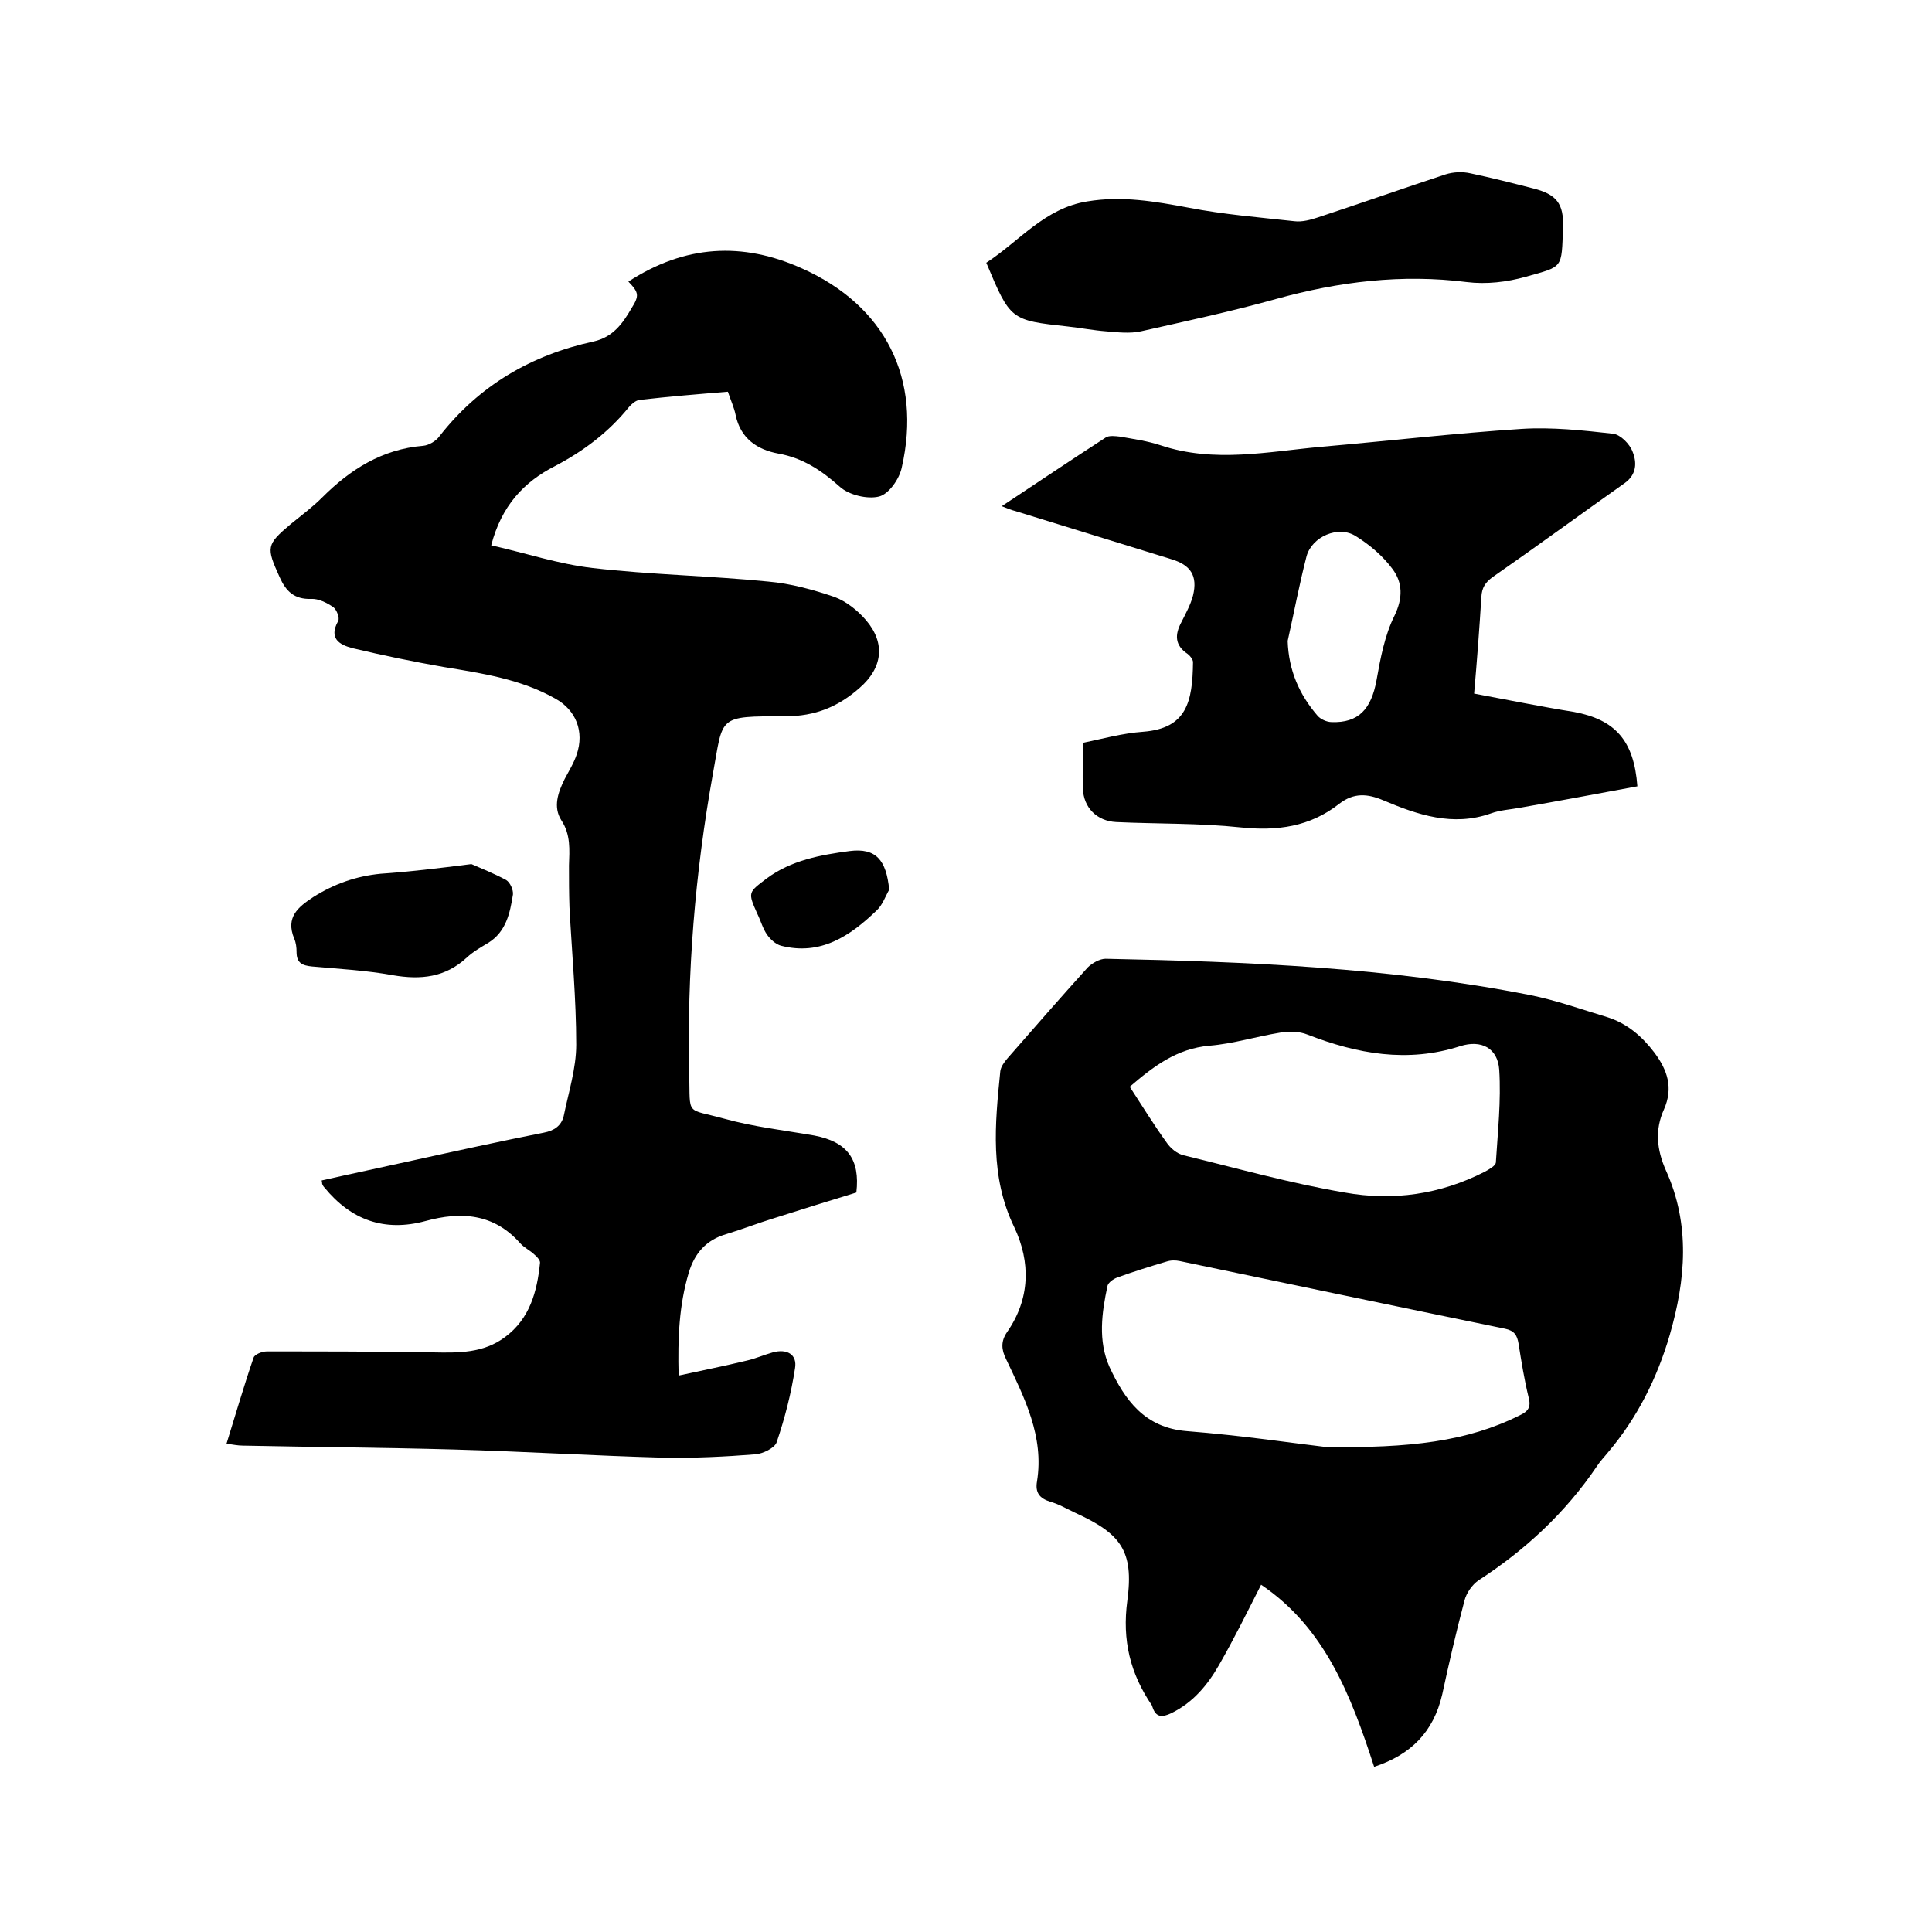
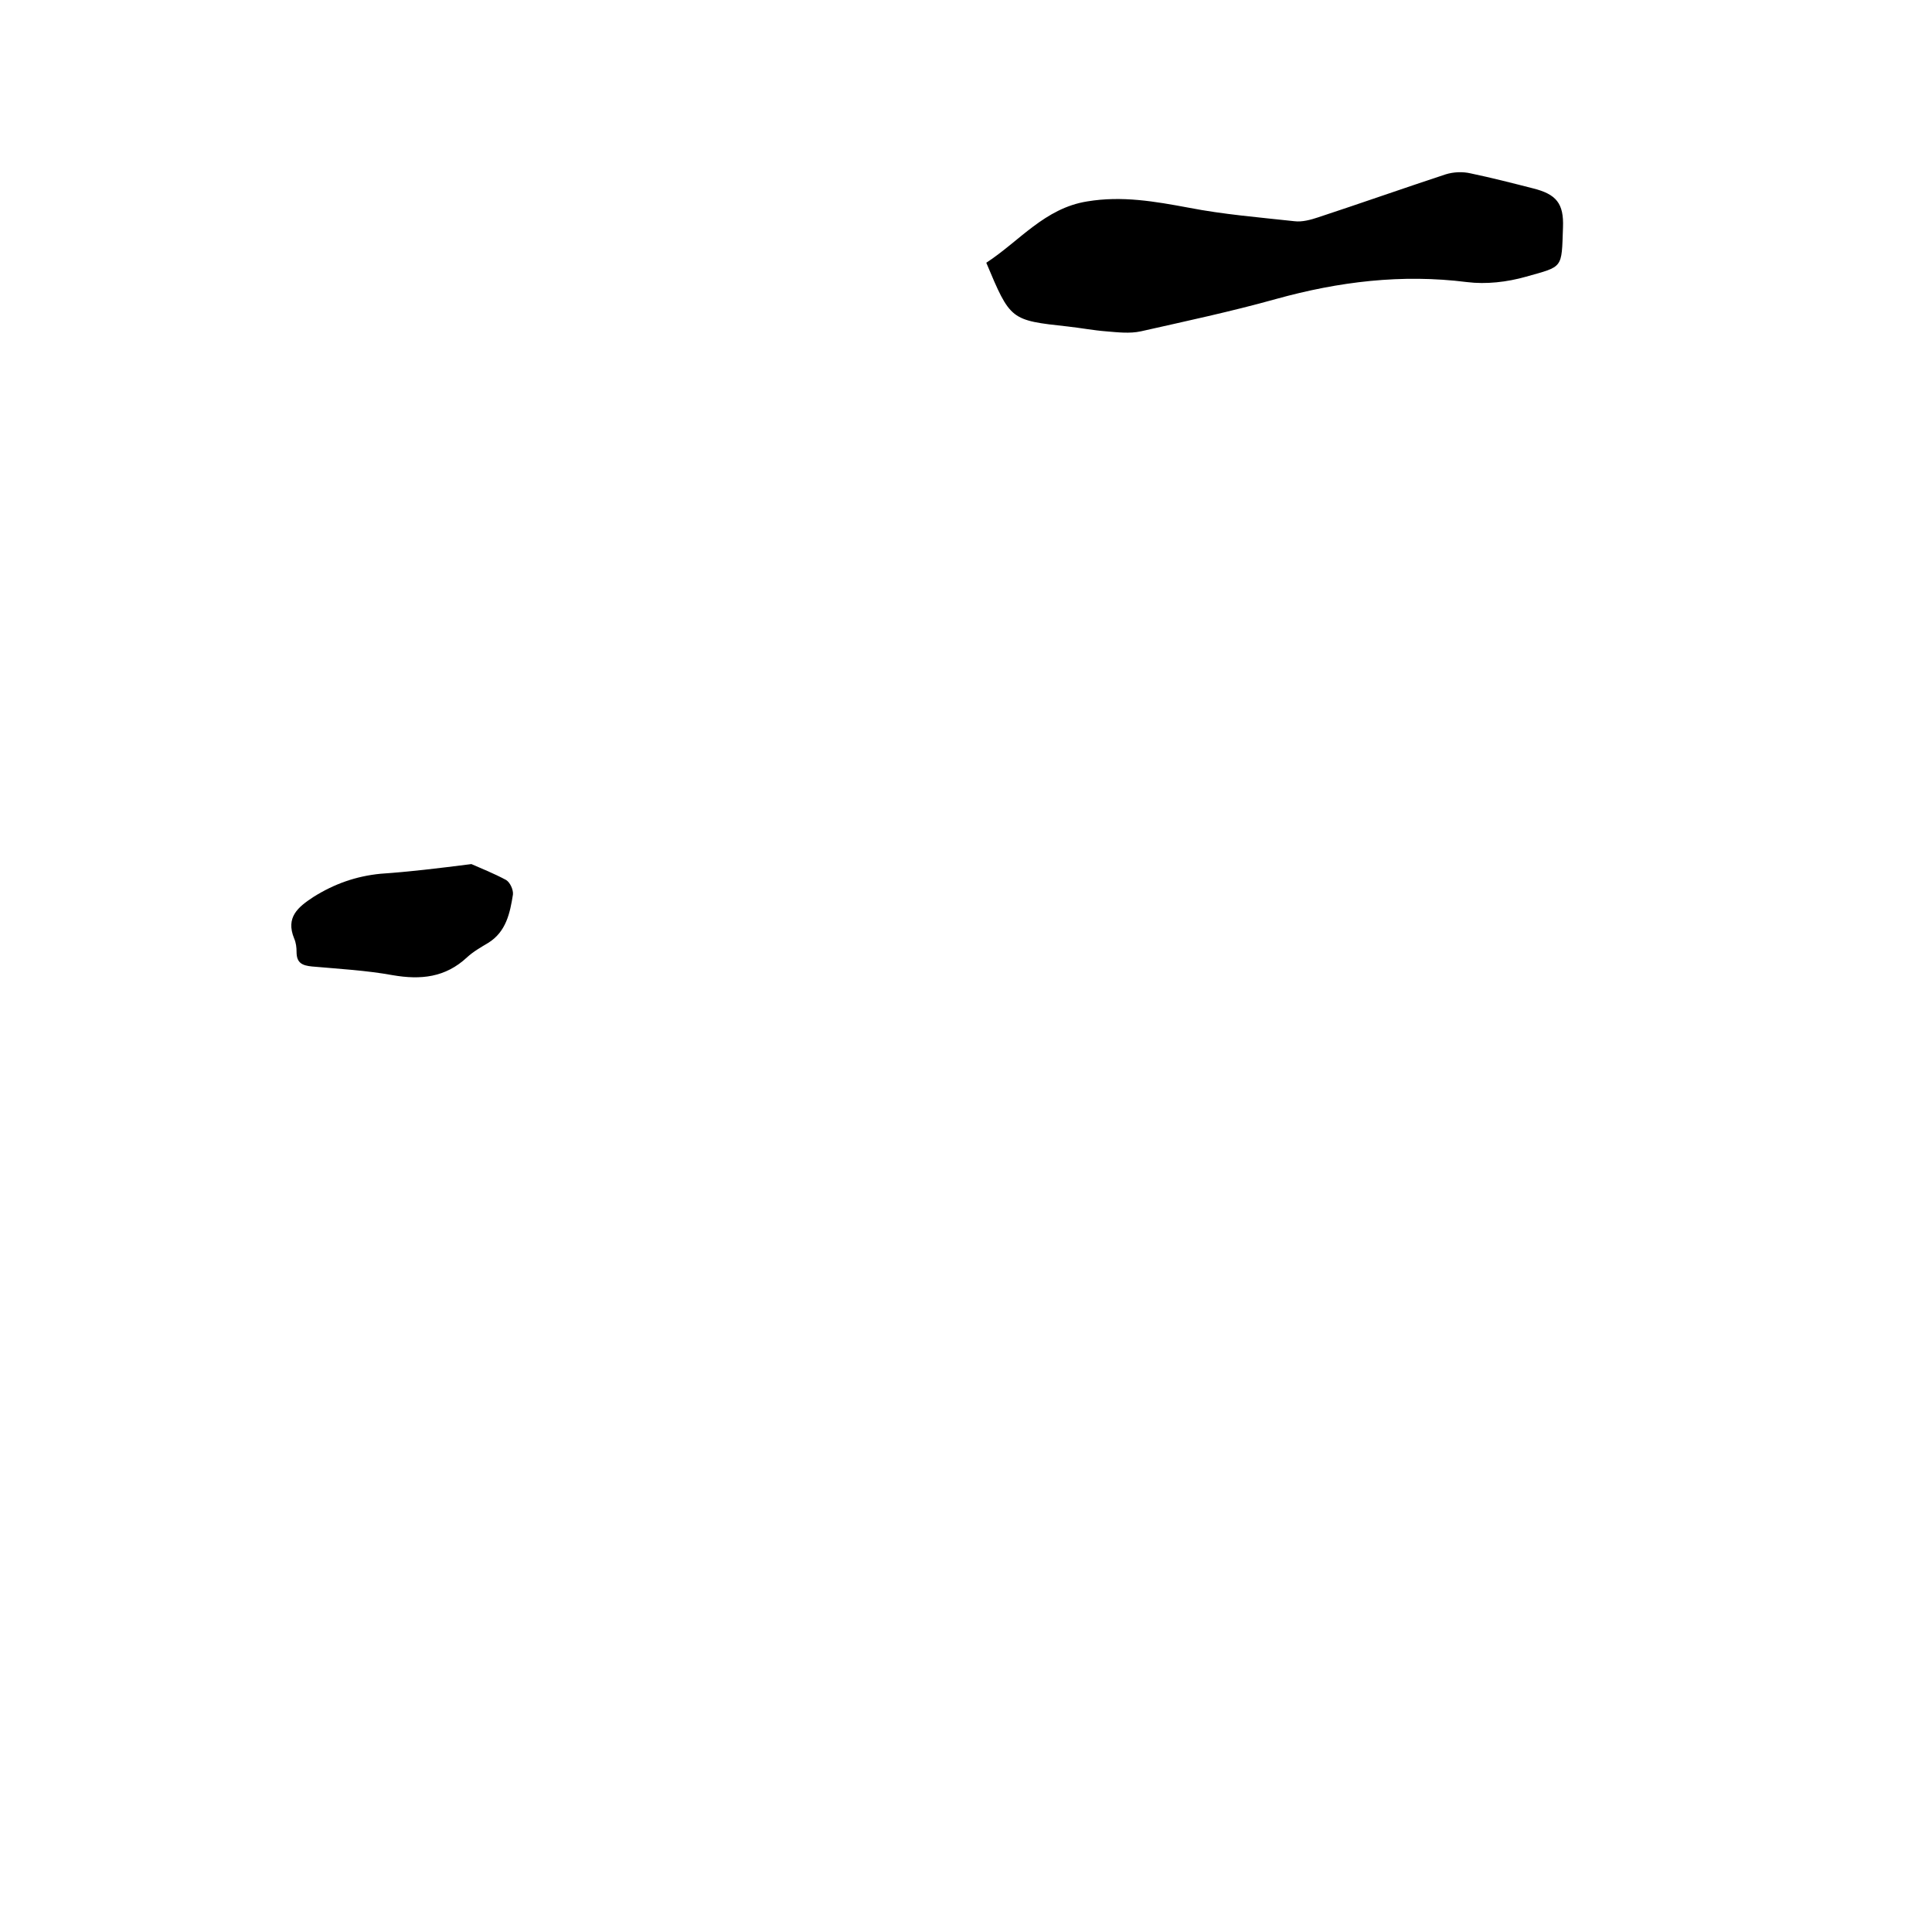
<svg xmlns="http://www.w3.org/2000/svg" enable-background="new 0 0 400 400" viewBox="0 0 400 400">
-   <path d="m130.1 58.3c11.7-7.6 23.6-8.3 36-2.7 17.2 7.7 24.8 22.8 20.6 41.2-.5 2.4-2.7 5.5-4.7 6-2.4.6-6.2-.3-8.1-2-3.8-3.4-7.7-6-12.8-6.9-4.3-.8-7.8-3.1-8.8-8-.3-1.5-1-3-1.6-4.8-6.1.5-12.2 1-18.3 1.7-.8.1-1.7.9-2.2 1.5-4.2 5.2-9.4 9.1-15.3 12.2-6.5 3.3-11.1 8.3-13.2 16.4 7.1 1.6 14 3.9 21 4.7 12.1 1.4 24.3 1.6 36.3 2.8 4.7.4 9.4 1.7 13.8 3.2 2.4.9 4.8 2.8 6.5 4.8 4.1 4.8 3.4 9.9-1.3 14-4.4 3.9-9.2 5.9-15.4 5.9-14.2 0-12.8-.1-15 11.9-3.7 20.6-5.4 41.3-4.9 62.2.2 8.8-.8 7 7.2 9.2 6.1 1.7 12.4 2.4 18.7 3.5 6.8 1.3 9.5 4.9 8.7 11.8-5.6 1.7-11.3 3.5-17 5.3-3.3 1-6.6 2.3-9.9 3.3-4.2 1.2-6.6 4-7.8 8-2 6.7-2.3 13.5-2.1 21.3 5-1.1 9.6-2 14.1-3.1 1.8-.4 3.6-1.2 5.4-1.7 2.9-.8 5.1.4 4.6 3.3-.8 5.2-2.1 10.3-3.8 15.3-.4 1.2-2.9 2.4-4.4 2.5-6.3.5-12.6.8-18.9.7-14.6-.4-29.1-1.3-43.7-1.7-14.5-.4-29-.5-43.5-.8-1 0-2-.2-3.4-.4 1.9-6.1 3.6-12 5.6-17.8.2-.7 1.8-1.3 2.7-1.3 11.5 0 23 0 34.5.2 5.2.1 10.4.2 14.9-3.2 5.1-3.8 6.6-9.4 7.2-15.3.1-.5-.6-1.3-1.1-1.7-.9-.9-2.1-1.4-3-2.4-5.5-6.2-12.3-6.6-19.6-4.6-8.5 2.3-15.4-.2-20.9-6.9-.2-.2-.4-.5-.5-.8 0-.1 0-.2-.1-.7 6.2-1.4 12.4-2.7 18.7-4.1 9.1-2 18.2-4 27.3-5.8 2.1-.4 3.6-1.4 4.1-3.4 1-4.9 2.6-9.9 2.6-14.8 0-9.5-.9-19-1.4-28.5-.1-2.9-.1-5.7-.1-8.6.1-3.2.4-6.4-1.6-9.4-1.7-2.7-.7-5.7.7-8.5.9-1.7 1.9-3.3 2.5-5.1 1.6-4.7-.1-9.2-4.5-11.6-7.1-4-15.1-5.2-23-6.5-6.3-1.1-12.6-2.4-18.9-3.9-2.7-.7-5-2-3-5.6.4-.6-.3-2.4-1-2.9-1.3-.9-3.1-1.8-4.6-1.7-3.5.1-5.2-1.6-6.5-4.5-2.8-6.2-2.8-6.7 2.3-11 2.2-1.8 4.5-3.5 6.5-5.5 5.8-5.8 12.4-10 20.9-10.7 1.2-.1 2.7-1 3.4-2 8.2-10.5 19-16.8 31.9-19.6 4-.9 6-3.7 7.8-6.8 1.7-2.7 1.6-3.3-.6-5.6z" />
-   <path d="m284.5 365.8c-4.8-14.8-10.2-28.8-23.4-37.7-2.9 5.7-5.6 11.2-8.7 16.6-2.4 4.2-5.4 7.8-9.9 10-1.9.9-3.2.9-3.9-1.3 0-.1-.1-.2-.1-.3-4.5-6.6-6.2-13.5-5.1-21.7 1.4-10.4-1.4-13.9-10.8-18.2-1.7-.8-3.4-1.8-5.2-2.3-2.2-.7-3.1-1.9-2.7-4.2 1.5-9.3-2.6-17.3-6.4-25.3-1-2-1.1-3.7.2-5.6 4.8-6.9 4.9-14.5 1.5-21.7-5.1-10.5-4-21.4-2.9-32.3.1-.9.8-1.9 1.5-2.7 5.5-6.3 11-12.6 16.6-18.8.9-.9 2.5-1.8 3.7-1.8 29.4.6 58.8 1.8 87.8 7.5 5.5 1.1 10.8 3 16.1 4.6 4.1 1.3 7.2 4 9.7 7.3 2.7 3.6 4 7.3 2 11.8-1.9 4.2-1.5 8.3.4 12.6 5.1 11.2 4.1 22.7.8 34.1-2.6 8.9-6.7 17.1-12.7 24.2-.8 1-1.7 1.9-2.4 3-6.5 9.6-14.8 17.3-24.5 23.6-1.3.9-2.5 2.6-2.9 4.2-1.7 6.4-3.2 12.9-4.6 19.4-1.8 7.8-6.5 12.5-14.1 15zm-9.9-66.2c17.3.2 29.1-1.1 40.1-6.6 1.7-.8 2.3-1.7 1.8-3.6-.9-3.7-1.5-7.4-2.1-11.2-.3-1.8-.9-2.7-2.8-3.1-22.4-4.6-44.8-9.3-67.3-14-.9-.2-1.9-.2-2.8.1-3.4 1-6.9 2.1-10.2 3.3-.8.3-1.8 1-2 1.7-1.2 5.6-2 11.4.4 16.8 3.2 6.9 7.3 12.6 16 13.3 11.5.9 22.8 2.6 28.9 3.3zm-40.7-74.6c2.6 4 5 7.9 7.6 11.5.8 1.2 2.2 2.4 3.6 2.7 11.1 2.7 22.1 5.8 33.3 7.7 10 1.8 19.8.4 29-4.3.9-.5 2.2-1.2 2.3-1.9.4-6.4 1.1-12.8.7-19.2-.3-4.5-3.7-6.3-8.1-4.9-10.9 3.5-21.3 1.6-31.6-2.4-1.7-.7-3.9-.7-5.7-.4-4.9.8-9.7 2.3-14.6 2.7-6.8.6-11.6 4.3-16.5 8.5z" />
-   <path d="m339 162.8c-8.1 1.5-16.1 3-24.1 4.4-2.1.4-4.3.5-6.2 1.2-7.9 2.8-15.2.3-22.3-2.7-3.3-1.4-6.1-1.6-9.1.7-6.1 4.8-12.9 5.7-20.5 4.9-8.5-.9-17.1-.7-25.7-1.1-4-.2-6.8-3-6.9-7-.1-2.9 0-5.9 0-9.4 3.9-.8 8.2-2 12.5-2.3 9-.7 10.2-6.2 10.3-14.4 0-.6-.6-1.3-1.1-1.7-2.7-1.8-2.7-4-1.3-6.6.9-1.8 1.9-3.6 2.4-5.5 1-4.1-.5-6.3-4.4-7.5-10.8-3.3-21.6-6.7-32.4-10-.8-.2-1.6-.5-2.8-1 7.4-4.9 14.4-9.6 21.5-14.2.7-.5 2.1-.3 3-.2 2.8.5 5.7.9 8.4 1.8 11.1 3.7 22.2 1.3 33.3.3 13.8-1.2 27.6-2.8 41.4-3.7 6.3-.4 12.7.3 19 1 1.5.2 3.4 2.1 4 3.7.9 2.2.9 4.7-1.6 6.5-9.2 6.5-18.2 13.1-27.4 19.5-1.5 1.1-2.2 2.2-2.3 4.1-.4 6.5-.9 13.1-1.5 20 7 1.3 13.8 2.7 20.7 3.8 8.5 1.6 12.4 5.9 13.1 15.4zm-72.4-30.1c.2 6.1 2.4 11.1 6.2 15.5.6.7 1.9 1.3 2.9 1.3 5.5.2 8.2-2.6 9.3-8.7.8-4.5 1.7-9.3 3.7-13.3 1.8-3.7 1.7-6.9-.4-9.7-2-2.7-4.7-5-7.6-6.8-3.6-2.3-9.1.1-10.2 4.2-1.5 5.8-2.6 11.7-3.9 17.5z" />
  <path d="m204.2 54.4c6.9-4.5 12.1-11.3 20.9-12.7 7.2-1.2 14 0 21 1.3 7.2 1.4 14.6 2 21.9 2.8 1.6.2 3.4-.3 4.9-.8 8.8-2.9 17.6-6 26.4-8.9 1.6-.5 3.5-.6 5.2-.2 4.3.9 8.6 2 12.9 3.1 4.8 1.2 6.4 3.1 6.2 8.1-.3 8.6.1 8-7.7 10.2-3.9 1.1-8.2 1.6-12.2 1.1-13.5-1.7-26.5-.1-39.5 3.5-9.3 2.6-18.7 4.6-28 6.7-2.3.5-4.8.2-7.2 0-2.6-.2-5.2-.7-7.9-1-11.9-1.3-11.9-1.3-16.9-13.2z" />
  <path d="m97.6 178.9c1.8.8 4.6 1.9 7.2 3.3.8.5 1.5 2 1.4 3-.6 3.8-1.4 7.7-5.1 10-1.5.9-3.1 1.8-4.4 3-4.5 4.2-9.6 4.7-15.4 3.7-5.5-1-11.1-1.3-16.7-1.8-2-.2-3.2-.7-3.2-3 0-.9-.1-1.9-.5-2.8-1.8-4.4.8-6.5 4-8.6 4.3-2.7 8.8-4.3 13.9-4.8 5.9-.4 11.7-1.1 18.8-2z" />
-   <path d="m184.1 184.2c-.8 1.4-1.4 3.2-2.6 4.3-5.5 5.3-11.6 9.4-19.8 7.3-1.1-.3-2.2-1.3-2.9-2.3-.9-1.3-1.3-2.9-2-4.3-2-4.5-1.9-4.4 1.9-7.3 5.1-3.8 11.2-4.9 17.2-5.7 5.5-.7 7.6 1.9 8.2 8z" />
</svg>